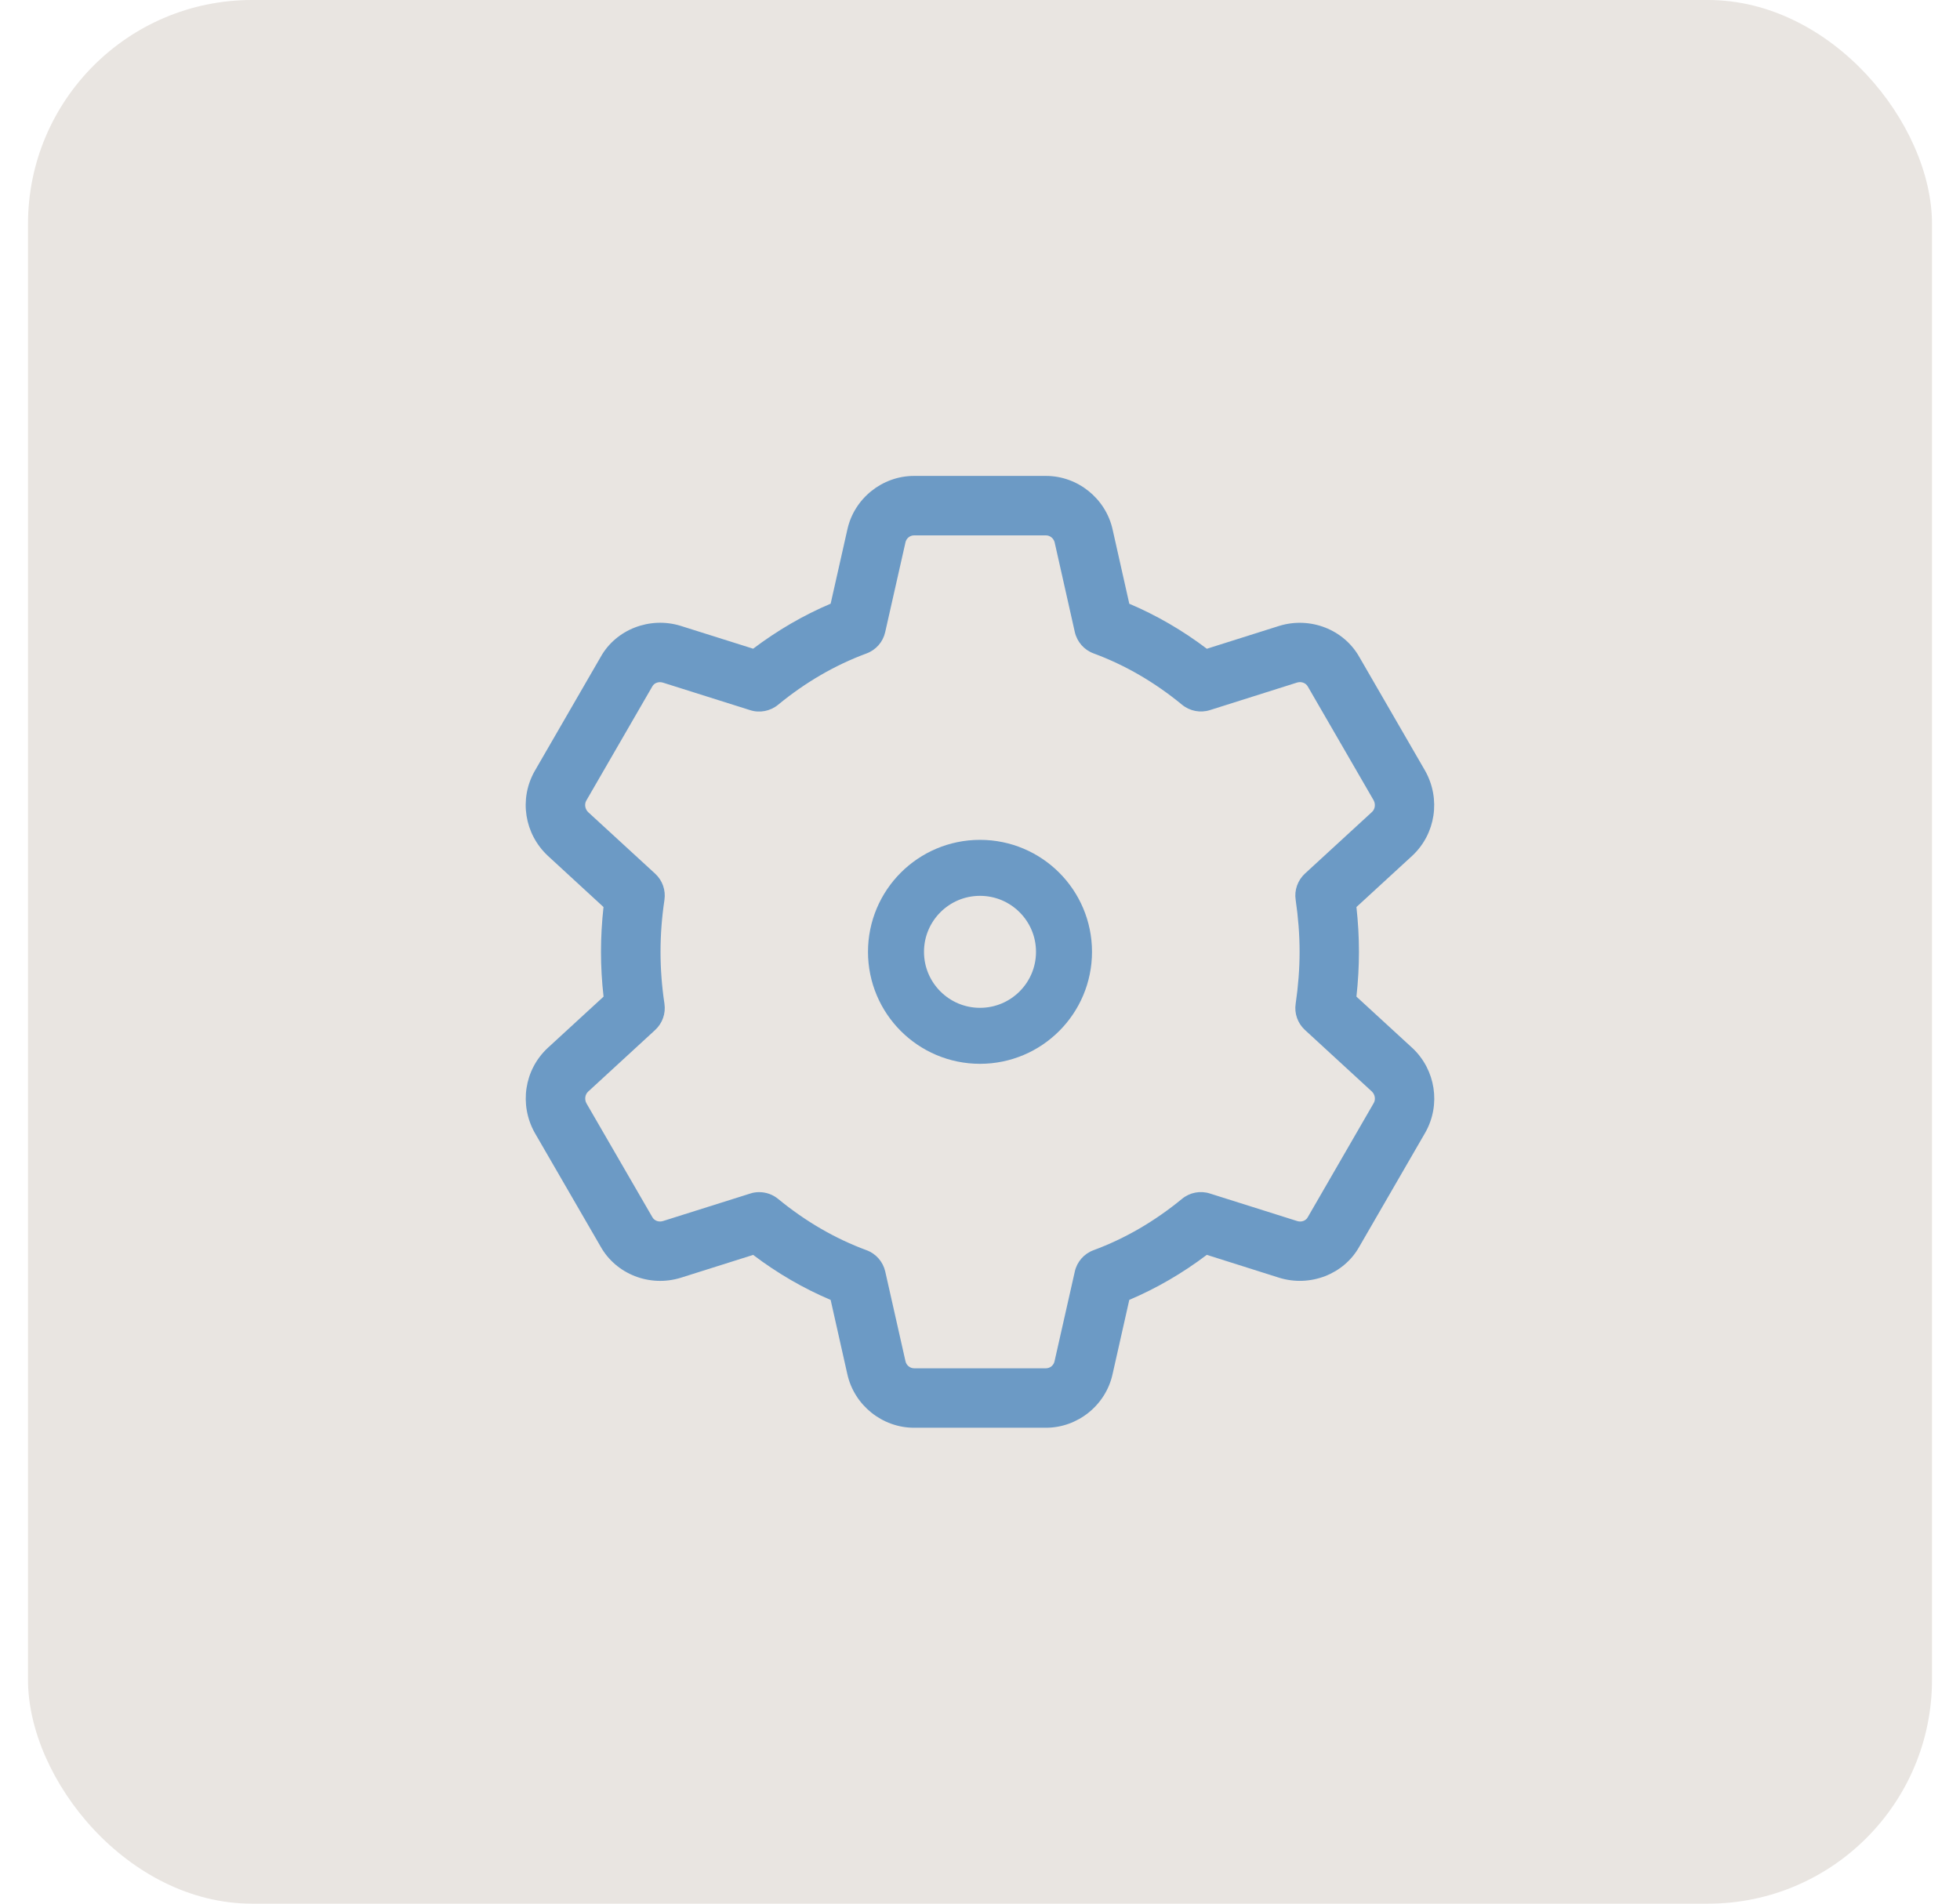
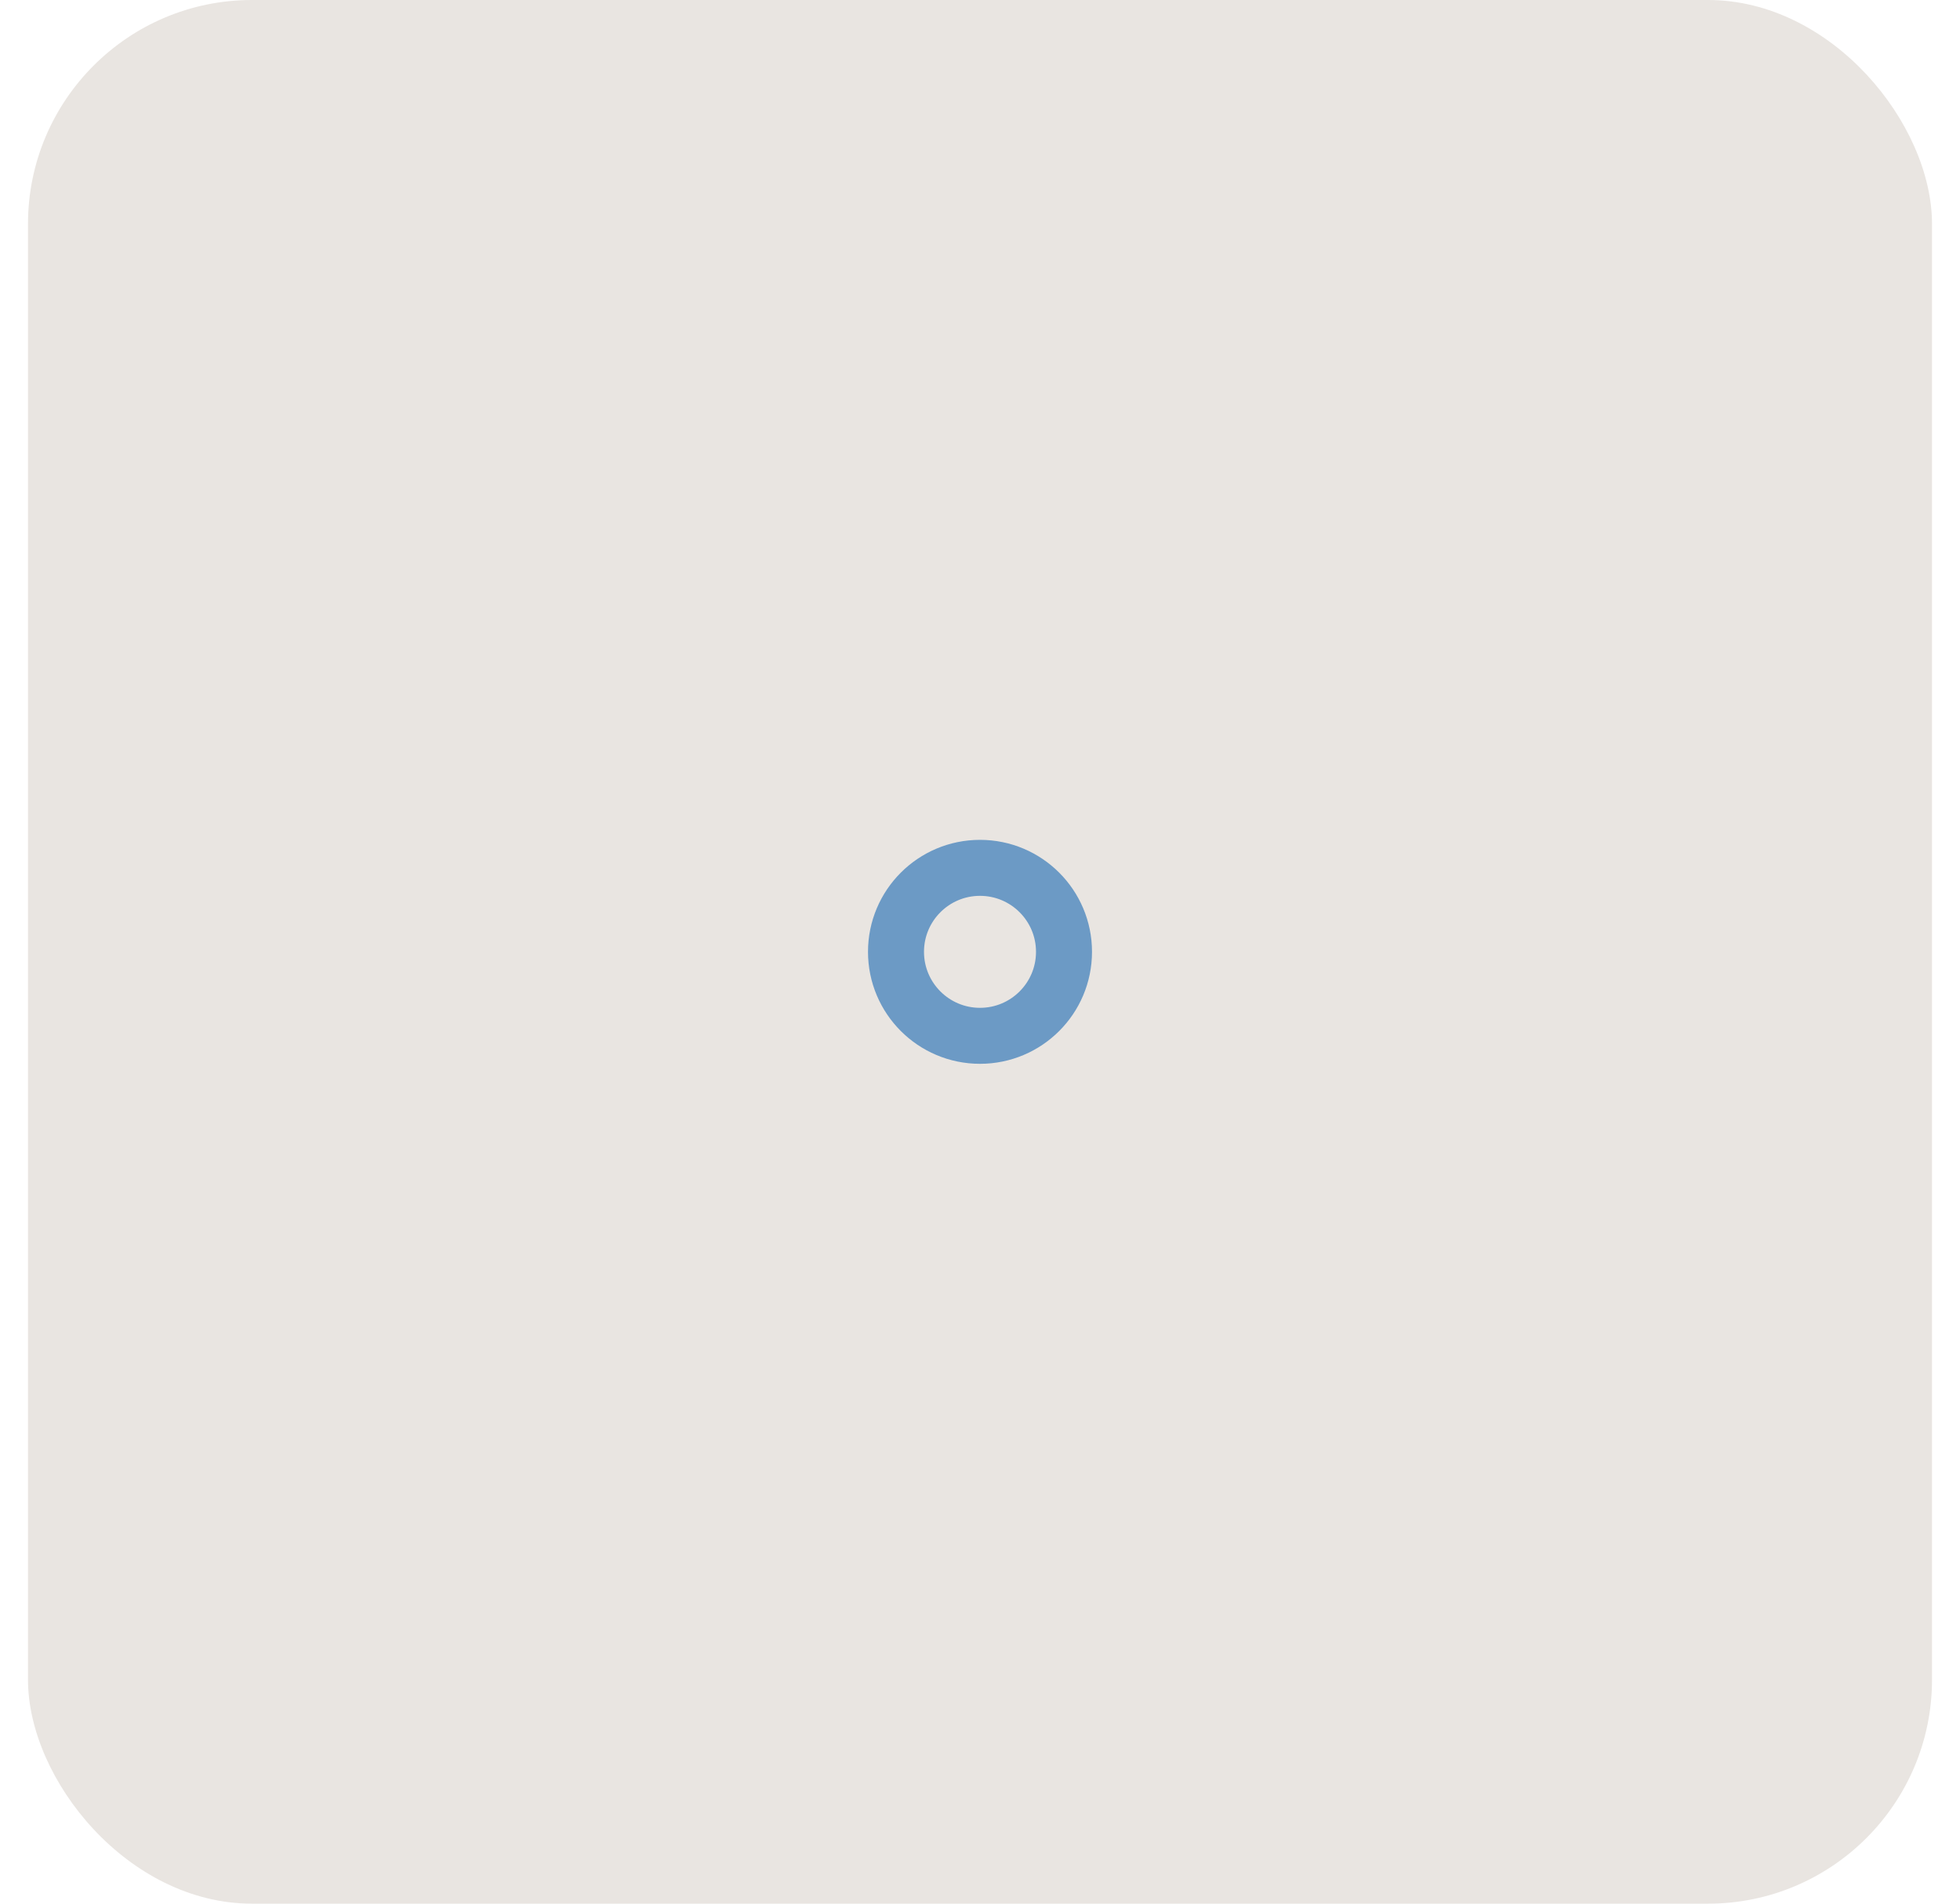
<svg xmlns="http://www.w3.org/2000/svg" width="35" height="34" viewBox="0 0 35 34" fill="none">
  <rect x="0.5" width="34" height="34" rx="4" fill="#E9E5E1" />
-   <path d="M18.678 25.5H16.322C15.755 25.5 15.254 25.098 15.131 24.543L14.833 23.217C14.347 23.011 13.884 22.742 13.449 22.413L12.157 22.821C11.604 22.993 11.001 22.758 10.724 22.262L9.549 20.232C9.268 19.729 9.363 19.109 9.777 18.72L10.778 17.8C10.747 17.53 10.732 17.262 10.732 17C10.732 16.738 10.747 16.47 10.777 16.2L9.782 15.284C9.363 14.891 9.267 14.271 9.546 13.775L10.727 11.732C11.001 11.241 11.605 11.008 12.155 11.178L13.449 11.586C13.884 11.258 14.347 10.988 14.833 10.782L15.132 9.455C15.254 8.902 15.755 8.5 16.322 8.5H18.678C19.244 8.5 19.745 8.902 19.868 9.457L20.166 10.783C20.652 10.989 21.116 11.258 21.551 11.587L22.842 11.179C23.397 11.008 23.998 11.242 24.276 11.738L25.45 13.768C25.731 14.271 25.636 14.891 25.223 15.28L24.222 16.2C24.252 16.47 24.267 16.739 24.267 17C24.267 17.261 24.252 17.53 24.222 17.8L25.218 18.715C25.219 18.716 25.221 18.718 25.223 18.719C25.636 19.109 25.732 19.728 25.454 20.224L24.272 22.268C23.998 22.758 23.396 22.992 22.843 22.821L21.55 22.412C21.115 22.741 20.652 23.01 20.166 23.216L19.867 24.544C19.745 25.098 19.244 25.5 18.678 25.5ZM13.557 21.292C13.679 21.292 13.799 21.334 13.895 21.413C14.382 21.813 14.912 22.122 15.474 22.329C15.643 22.391 15.768 22.535 15.808 22.71L16.169 24.311C16.185 24.385 16.25 24.438 16.323 24.438H18.678C18.751 24.438 18.816 24.385 18.831 24.313L19.193 22.71C19.232 22.535 19.358 22.391 19.527 22.329C20.088 22.122 20.619 21.813 21.106 21.413C21.245 21.298 21.432 21.261 21.604 21.316L23.163 21.808C23.237 21.832 23.317 21.804 23.351 21.743L24.532 19.699C24.567 19.636 24.555 19.55 24.498 19.495L23.302 18.395C23.173 18.276 23.11 18.1 23.137 17.926C23.183 17.612 23.207 17.3 23.207 16.999C23.207 16.698 23.183 16.387 23.137 16.073C23.11 15.899 23.173 15.723 23.302 15.603L24.501 14.501C24.555 14.451 24.567 14.363 24.529 14.293L23.354 12.262C23.316 12.195 23.235 12.168 23.161 12.191L21.605 12.683C21.433 12.737 21.246 12.7 21.107 12.586C20.62 12.185 20.089 11.877 19.528 11.67C19.358 11.607 19.233 11.464 19.193 11.288L18.833 9.687C18.815 9.615 18.751 9.562 18.678 9.562H16.322C16.249 9.562 16.184 9.615 16.169 9.687L15.807 11.29C15.768 11.465 15.643 11.608 15.473 11.671C14.912 11.878 14.381 12.187 13.895 12.587C13.755 12.702 13.567 12.738 13.397 12.684L11.838 12.192C11.765 12.169 11.684 12.196 11.65 12.257L10.469 14.3C10.433 14.364 10.446 14.451 10.505 14.507L11.699 15.604C11.829 15.723 11.891 15.899 11.865 16.074C11.818 16.387 11.795 16.699 11.795 17C11.795 17.301 11.818 17.613 11.865 17.926C11.891 18.101 11.829 18.276 11.699 18.396L10.501 19.498C10.447 19.549 10.434 19.636 10.473 19.707L11.648 21.737C11.685 21.805 11.766 21.831 11.84 21.808L13.397 21.317C13.45 21.299 13.503 21.292 13.557 21.292Z" fill="#6C9AC5" />
  <circle cx="17.5" cy="17" r="1.5" stroke="#6C9AC5" />
</svg>